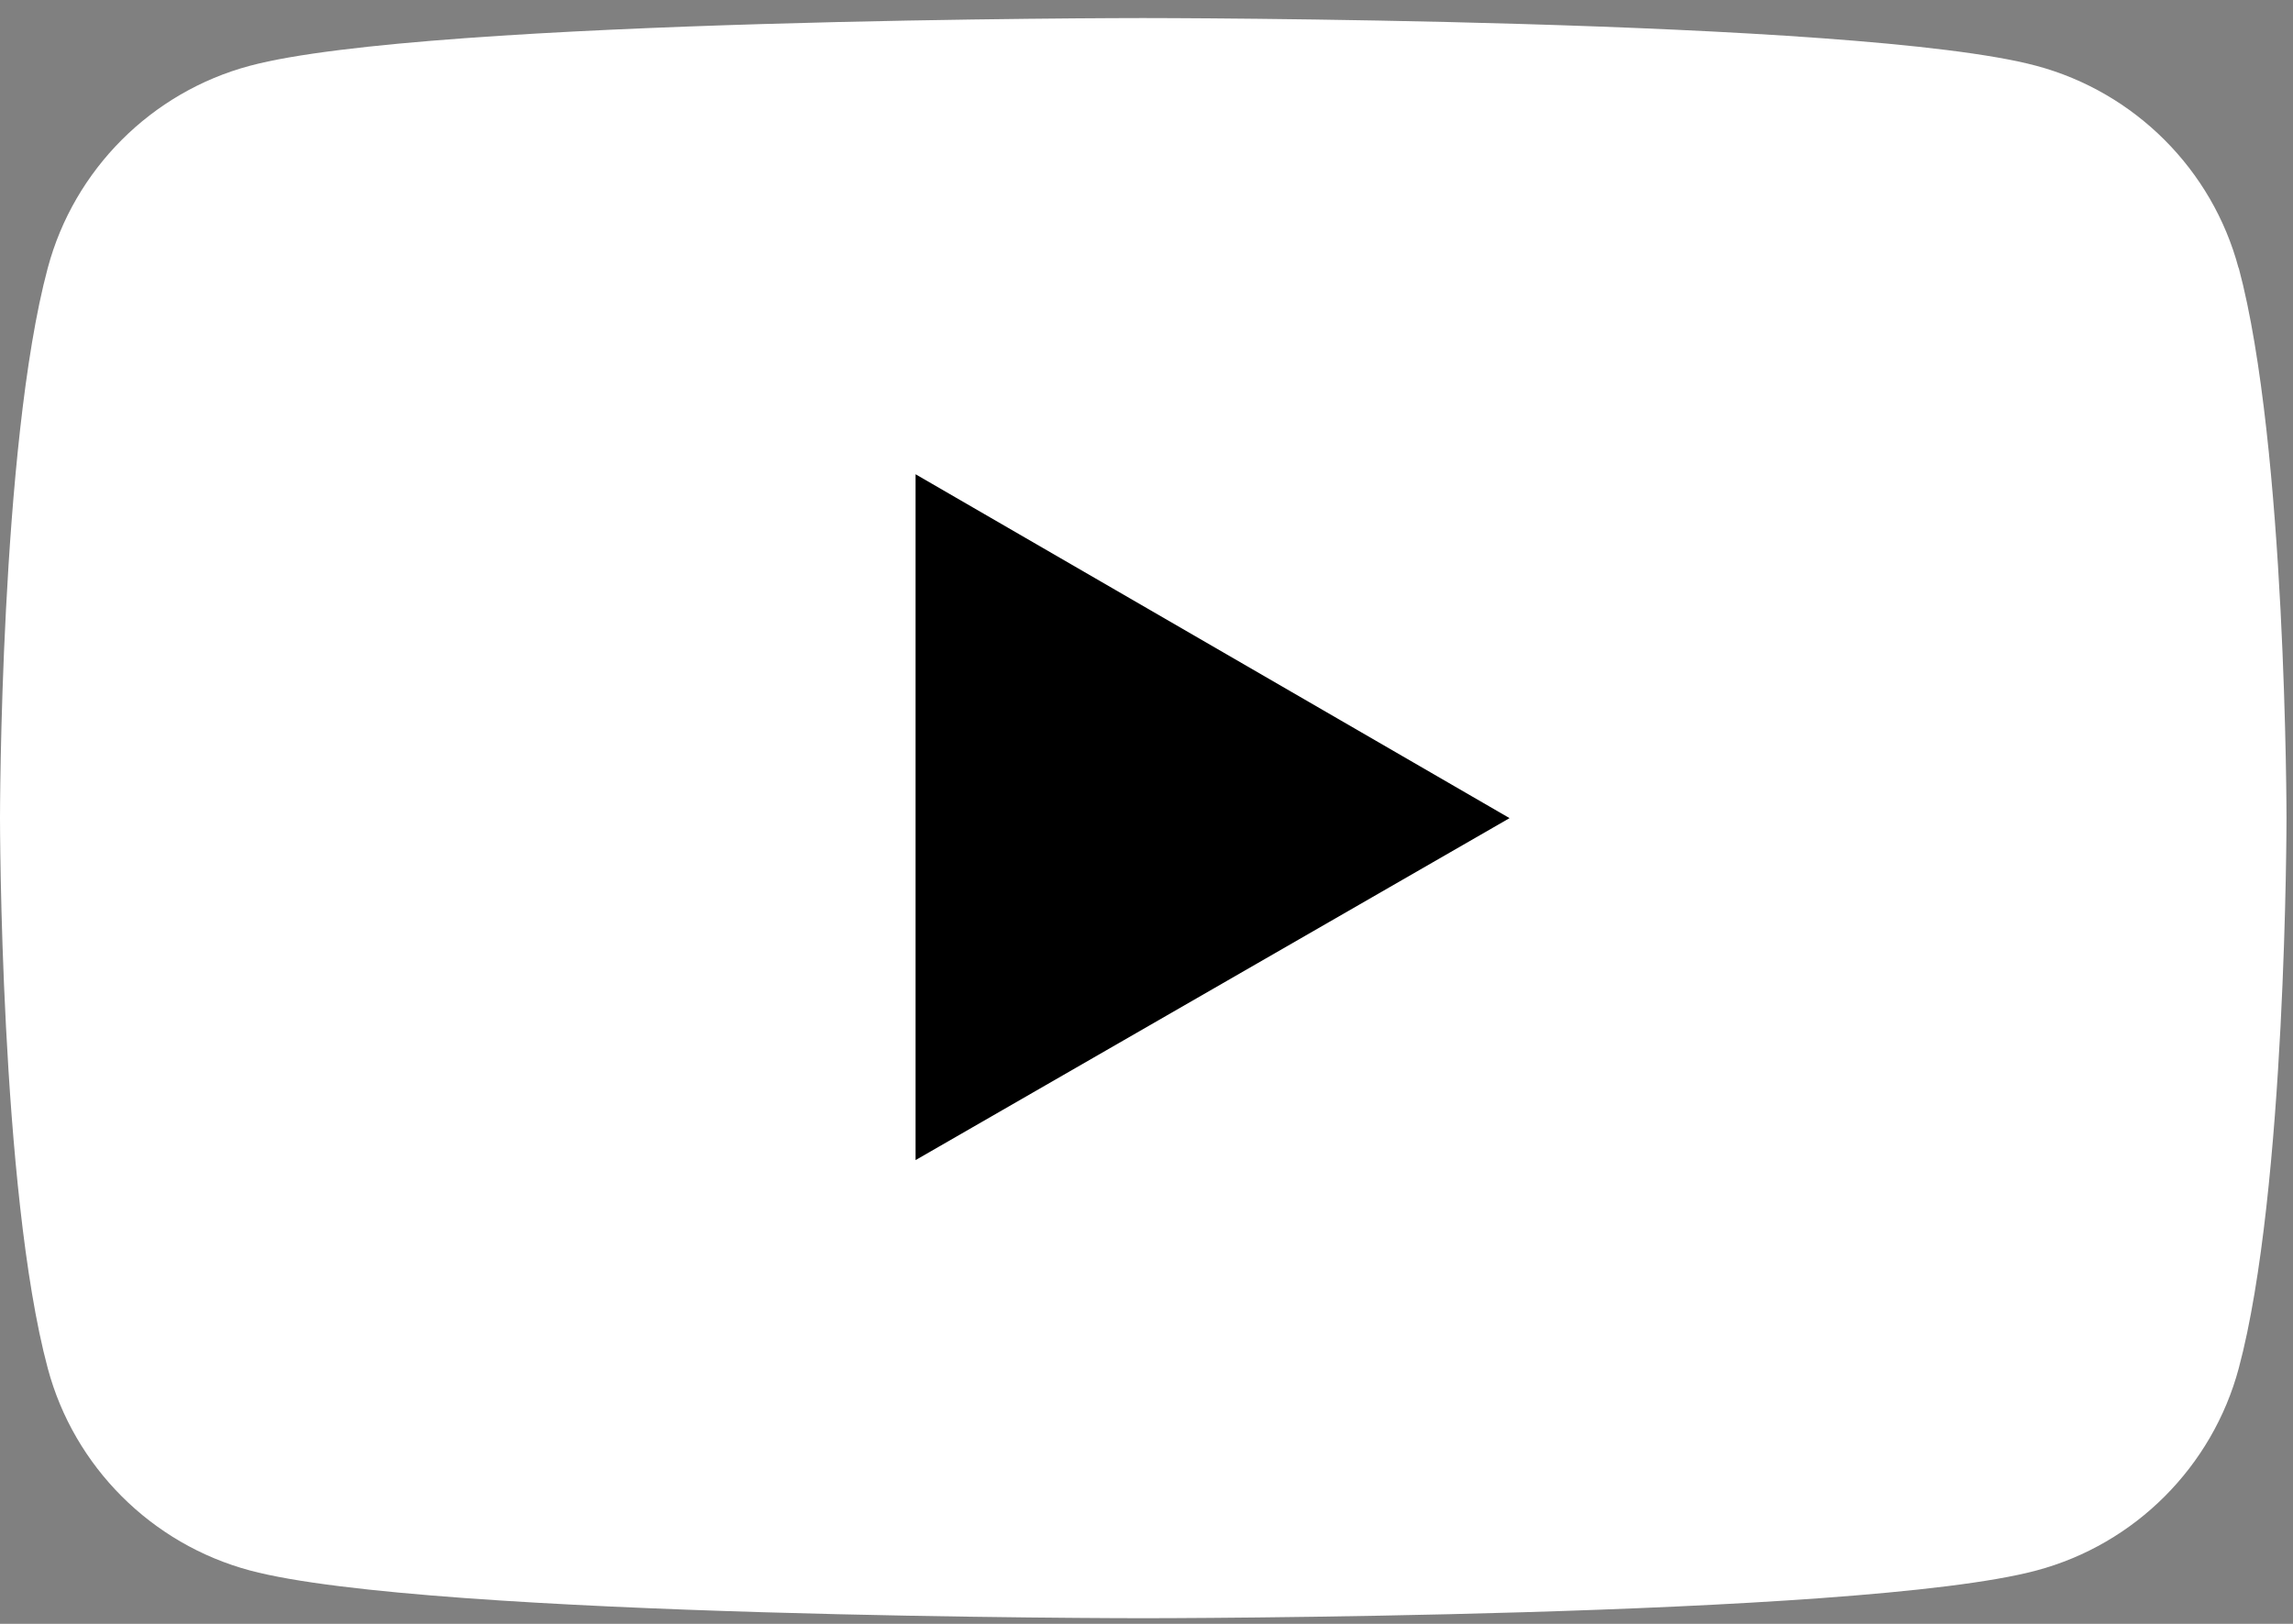
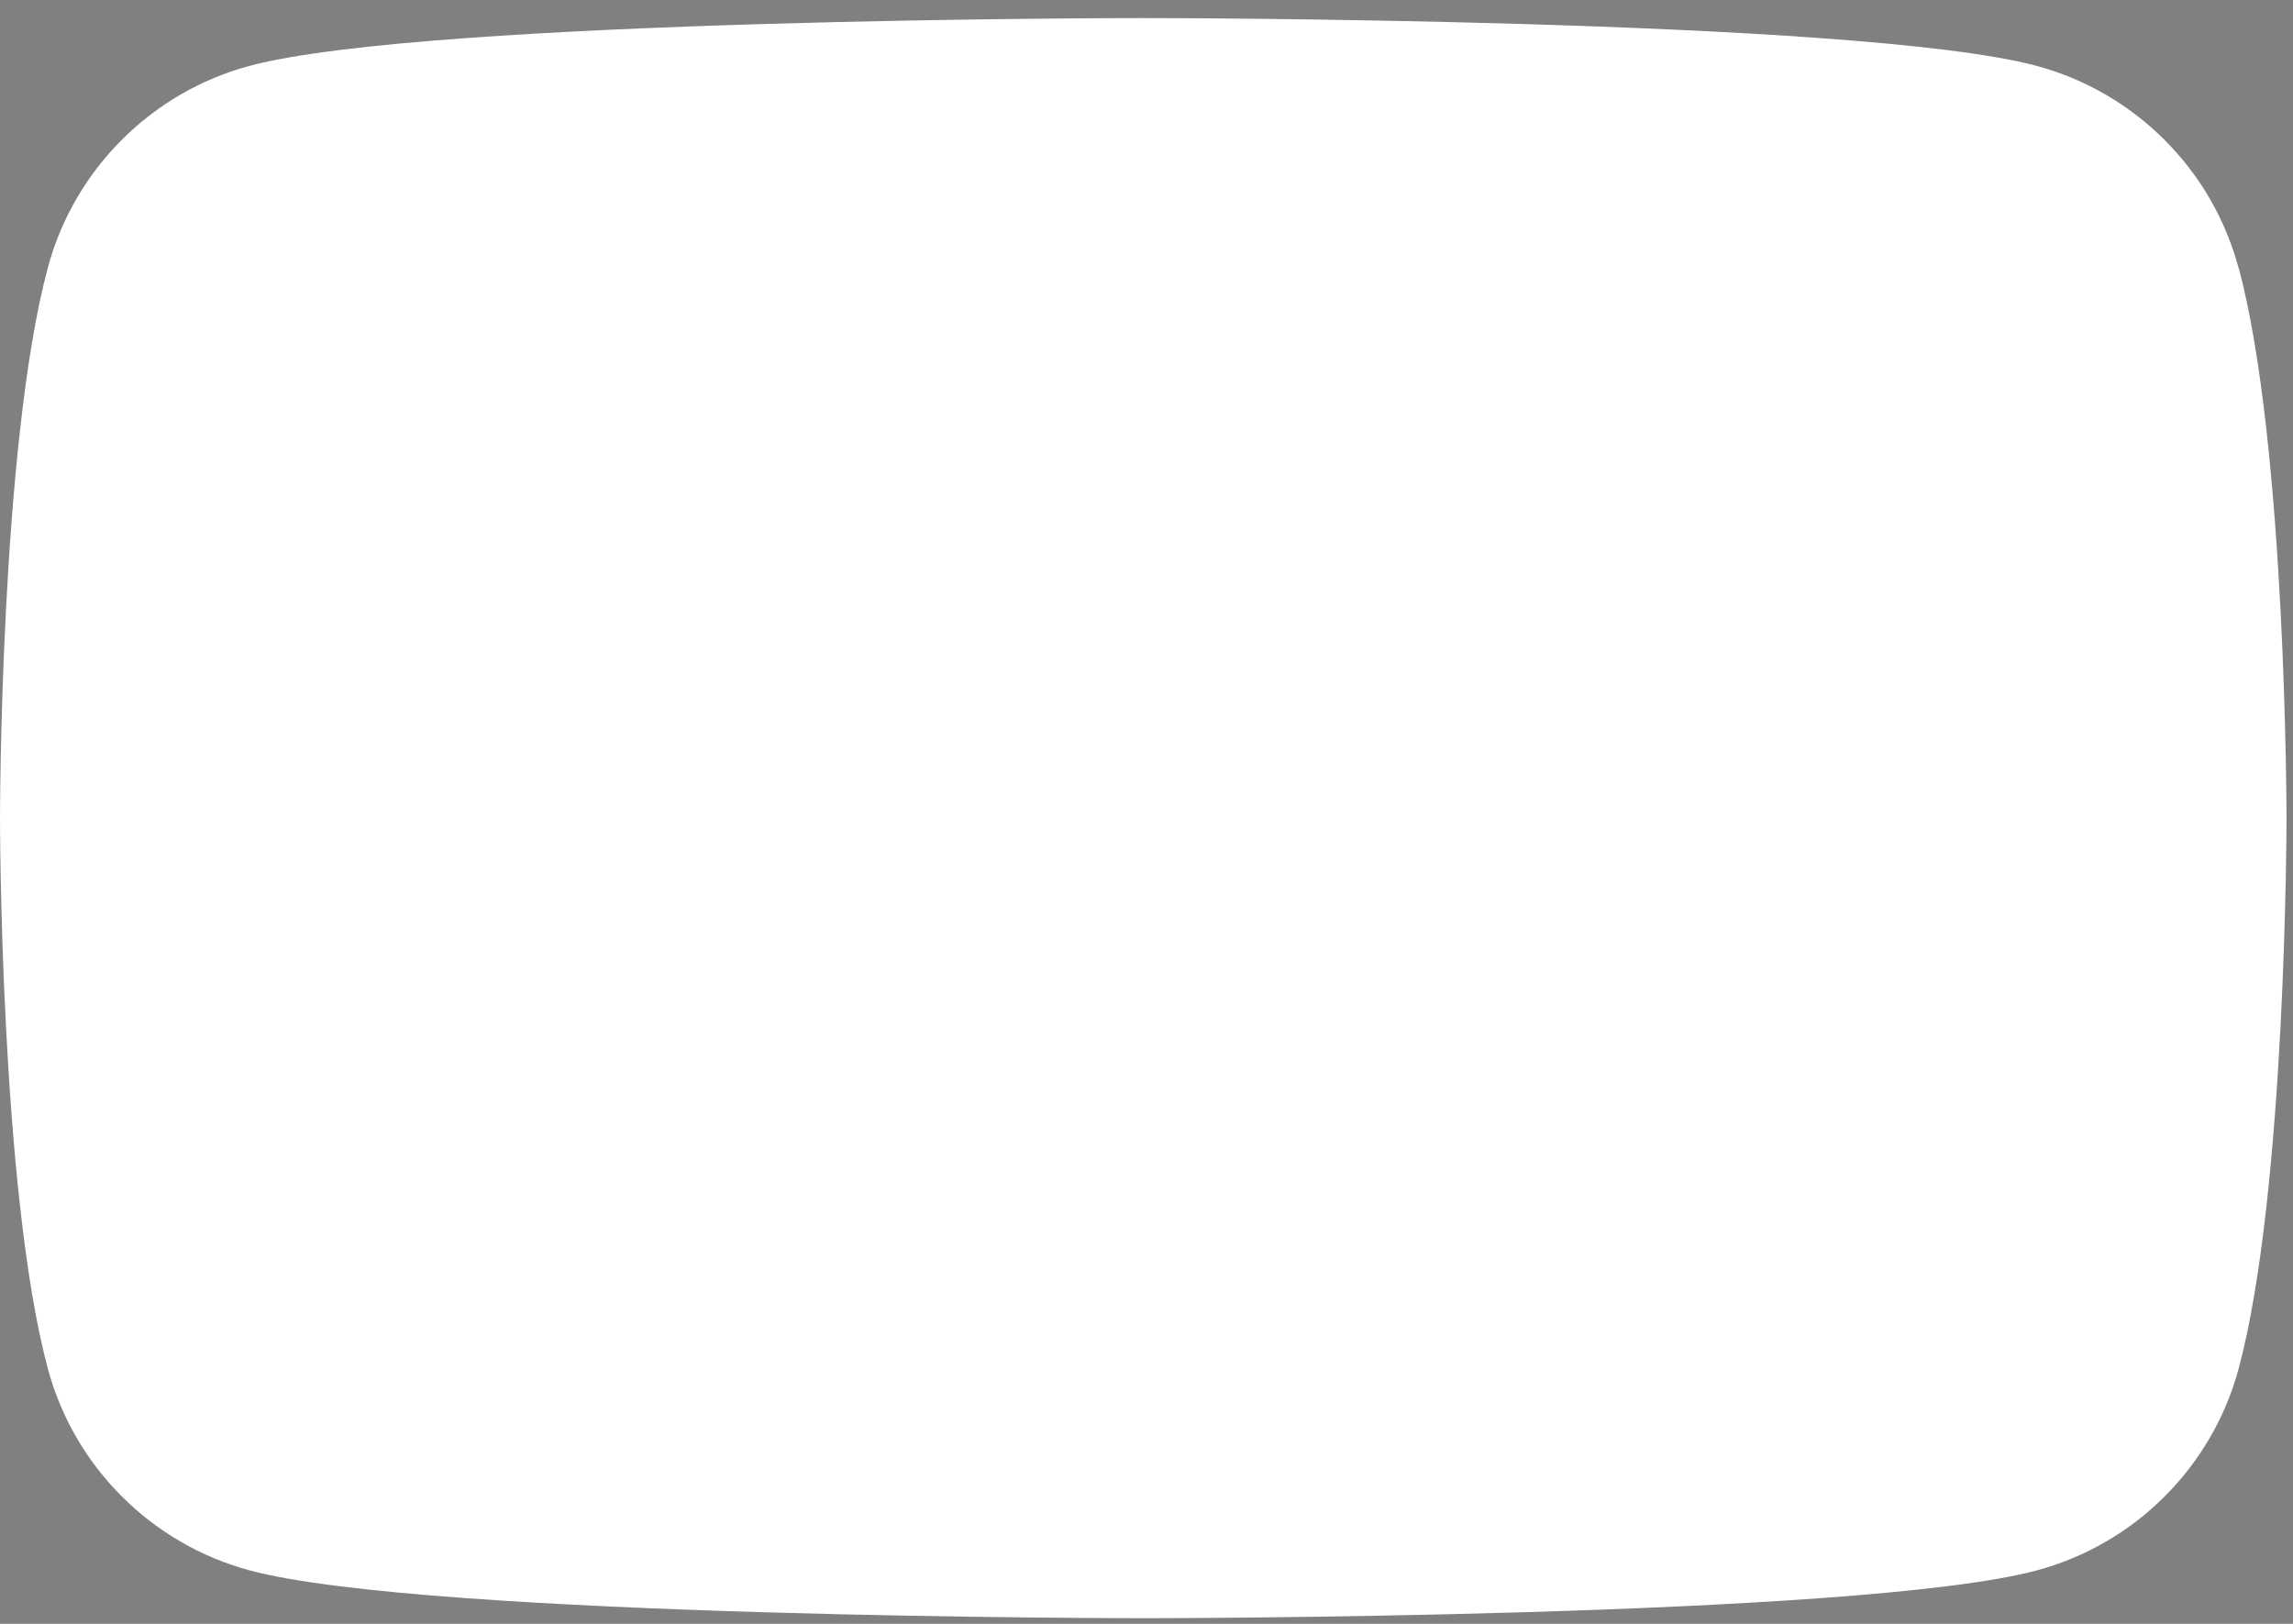
<svg xmlns="http://www.w3.org/2000/svg" height="17" width="24">
  <rect width="100%" height="100%" fill="#808080" stroke="none" />
  <path d="M23.43 2.805c-.275-1.03-1.086-1.84-2.116-2.116-1.866-.5-9.35-.5-9.35-.5s-7.483 0-9.35.5C1.586.964.775 1.775.5 2.805 0 4.67 0 8.565 0 8.565s0 3.894.5 5.76c.275 1.03 1.086 1.84 2.116 2.116 1.866.5 9.35.5 9.35.5s7.484 0 9.35-.5c1.03-.275 1.84-1.086 2.116-2.116.5-1.866.5-5.76.5-5.76s0-3.894-.5-5.76" fill="#fff" />
-   <path d="M15.8 8.565l-6.217-3.6v7.18z" fill="#000" />
</svg>